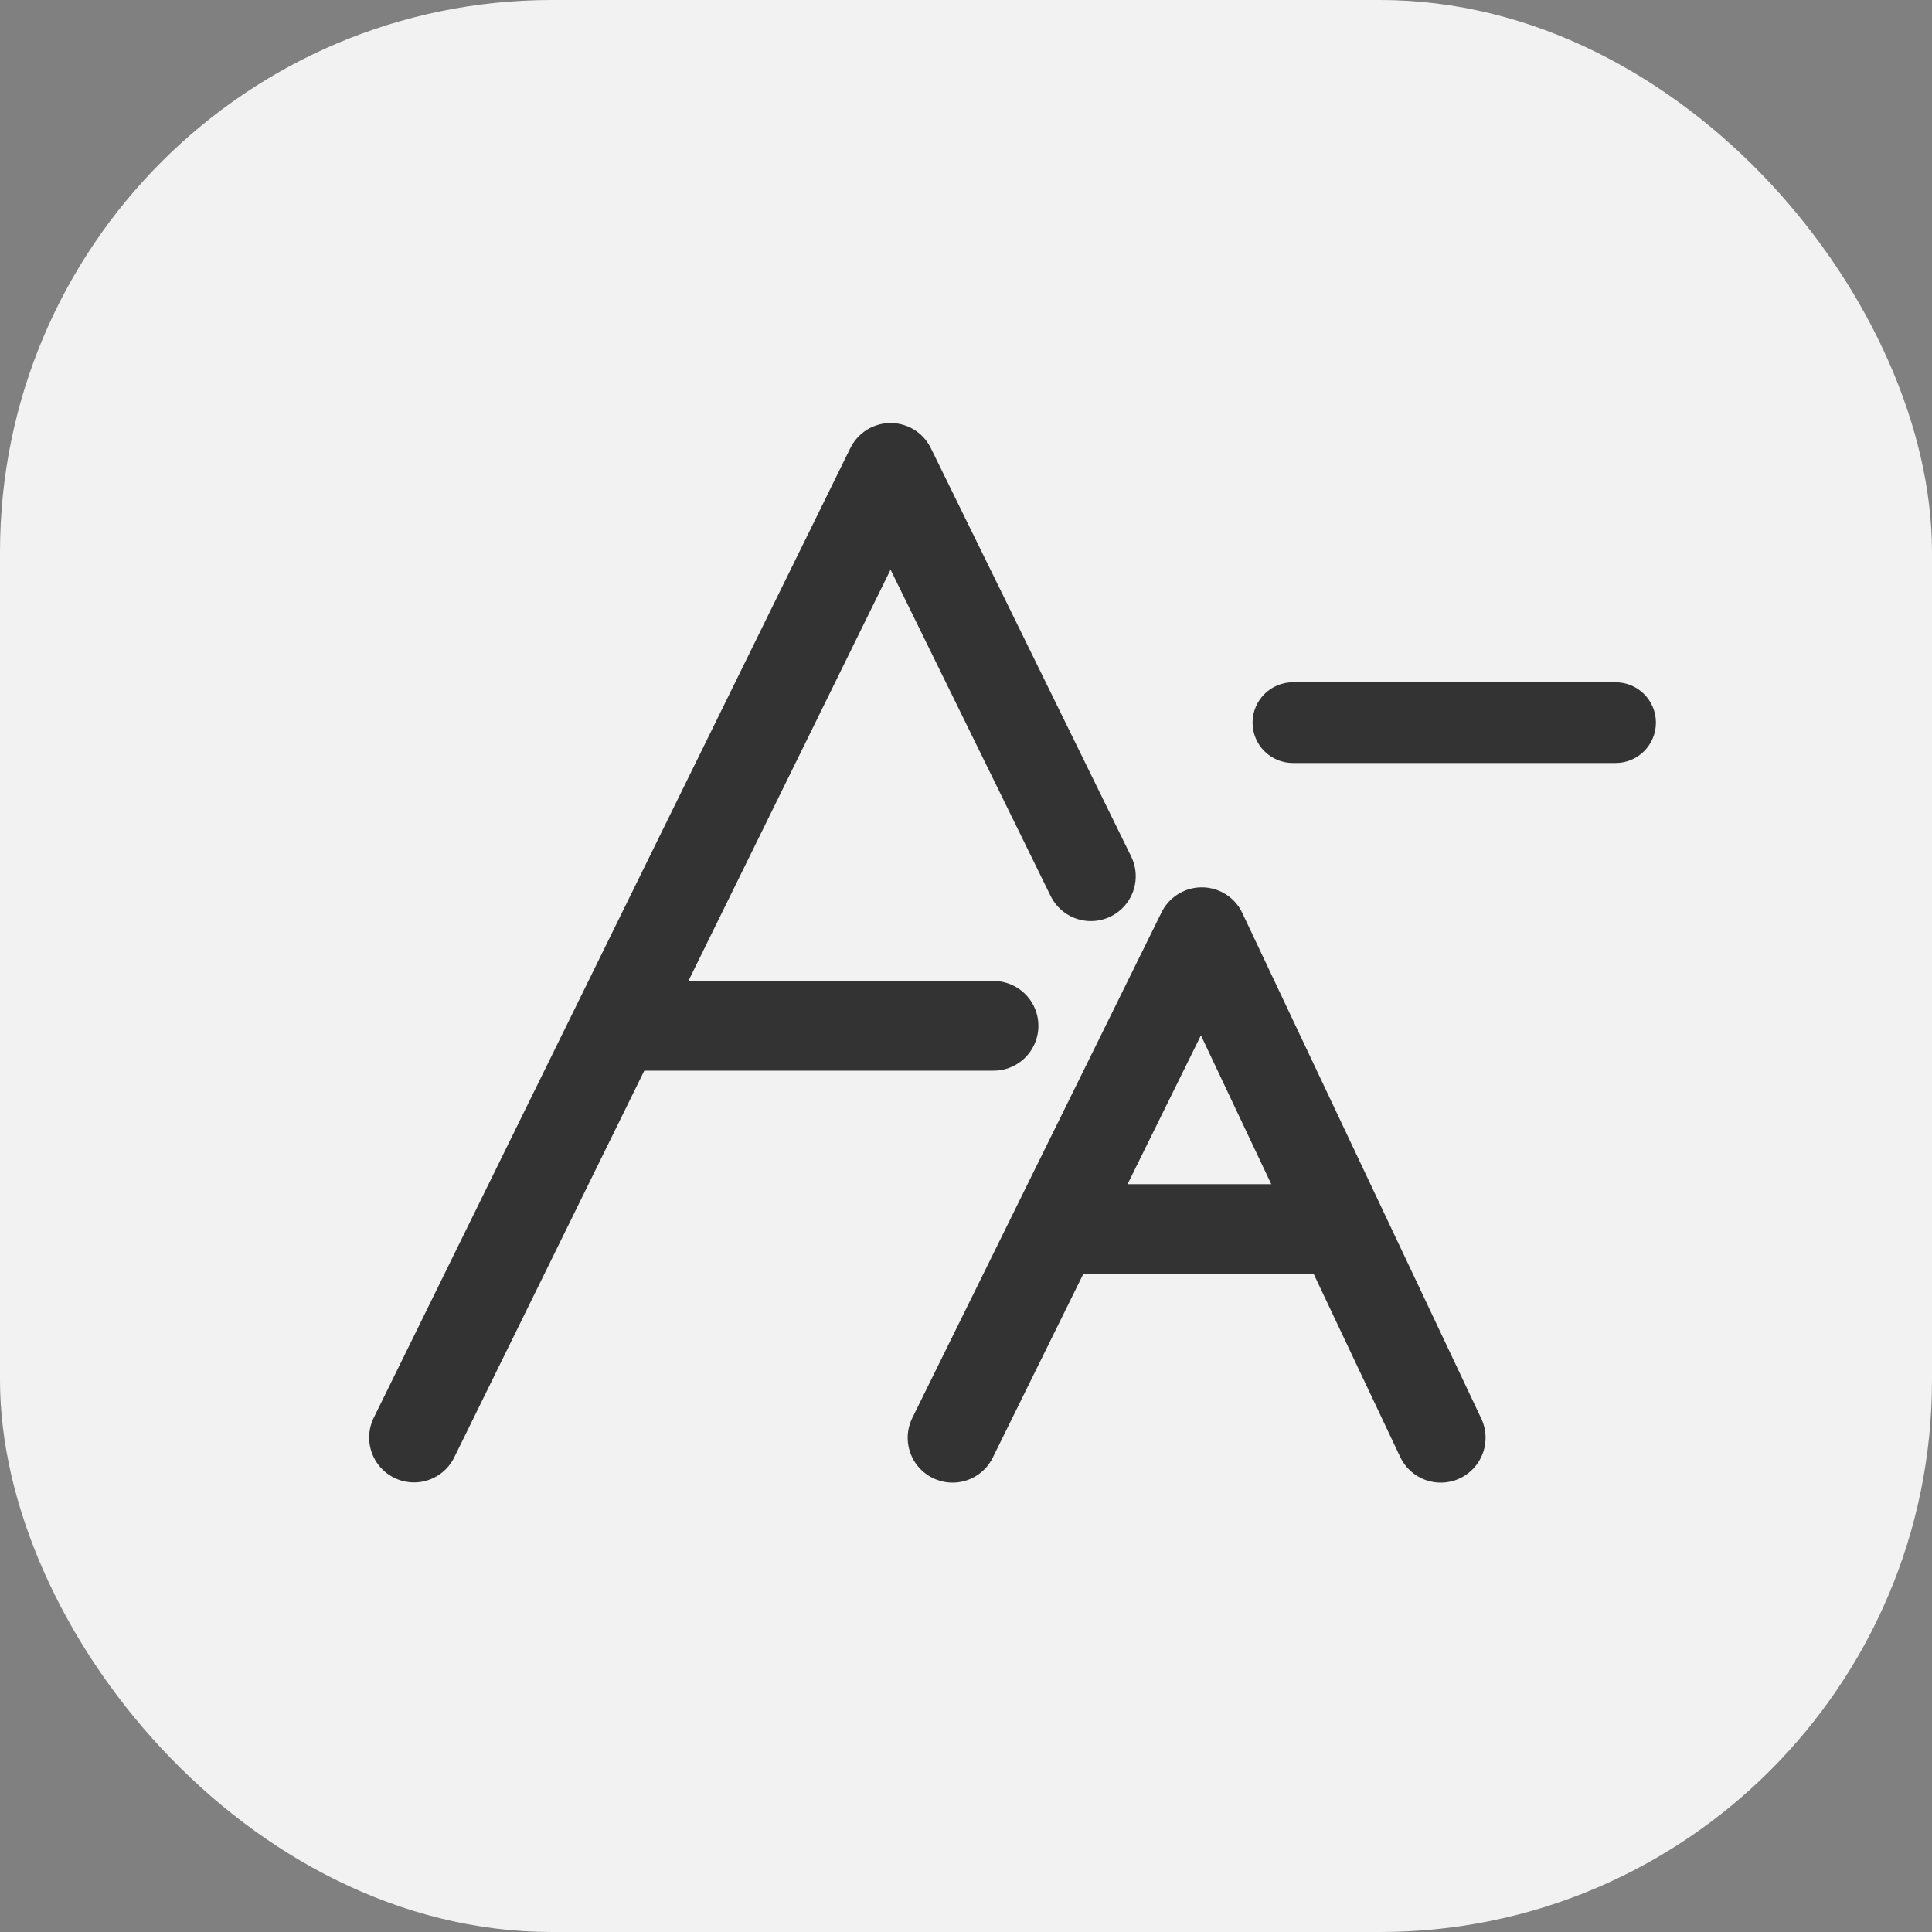
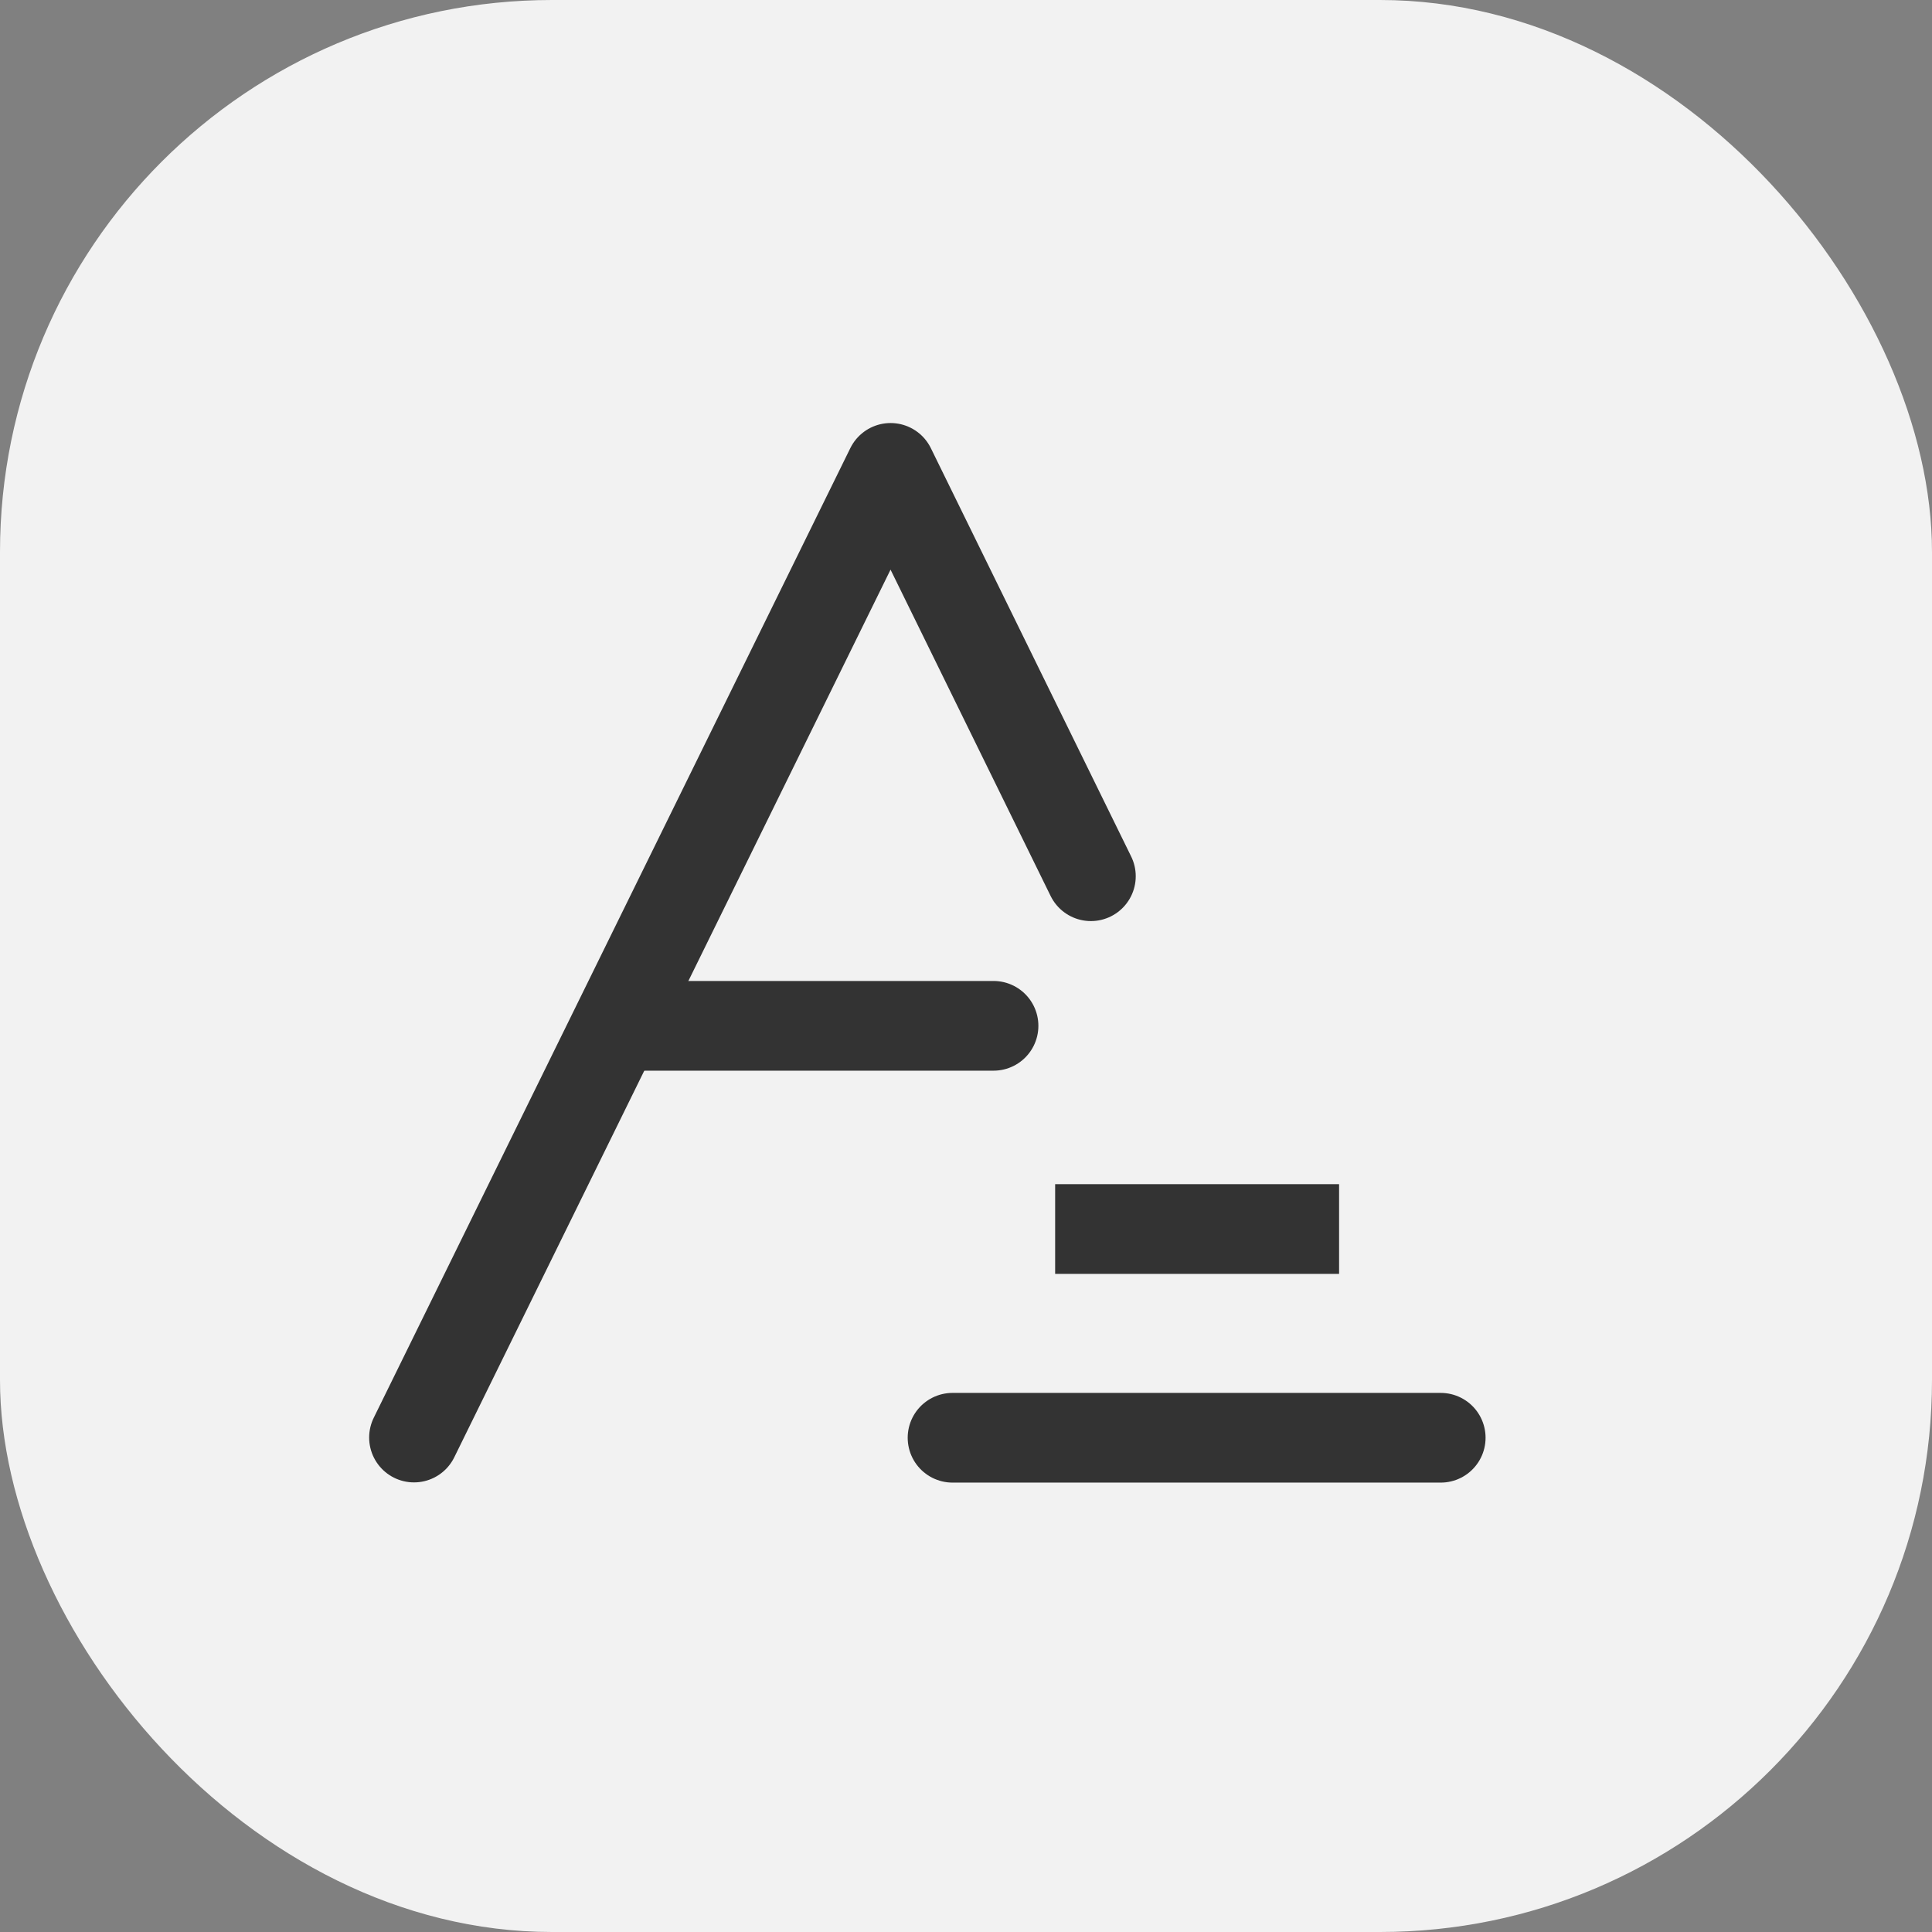
<svg xmlns="http://www.w3.org/2000/svg" width="28" height="28" viewBox="0 0 28 28" fill="none">
  <rect x="0" y="0" width="28" height="28" fill="#808080" stroke="none" />
  <rect width="28" height="28" rx="8" fill="#F2F2F2" />
  <path d="M6 20.834L12.907 6.781L15.81 12.699" stroke="#333333" stroke-width="1.3" stroke-linecap="round" stroke-linejoin="round" />
  <path d="M9.319 14.867H14.399" stroke="#333333" stroke-width="1.3" stroke-linecap="round" />
-   <path d="M13.805 20.837L17.417 13.51L20.88 20.837" stroke="#333333" stroke-width="1.3" stroke-linecap="round" stroke-linejoin="round" />
+   <path d="M13.805 20.837L20.88 20.837" stroke="#333333" stroke-width="1.3" stroke-linecap="round" stroke-linejoin="round" />
  <path d="M15.292 17.812H19.407" stroke="#333333" stroke-width="1.3" />
-   <path d="M18.738 9.888C18.415 9.888 18.153 10.15 18.153 10.473C18.153 10.796 18.415 11.058 18.738 11.058H23.414C23.737 11.058 23.999 10.796 23.999 10.473C23.999 10.15 23.737 9.888 23.414 9.888H18.738Z" fill="#333333" />
</svg>